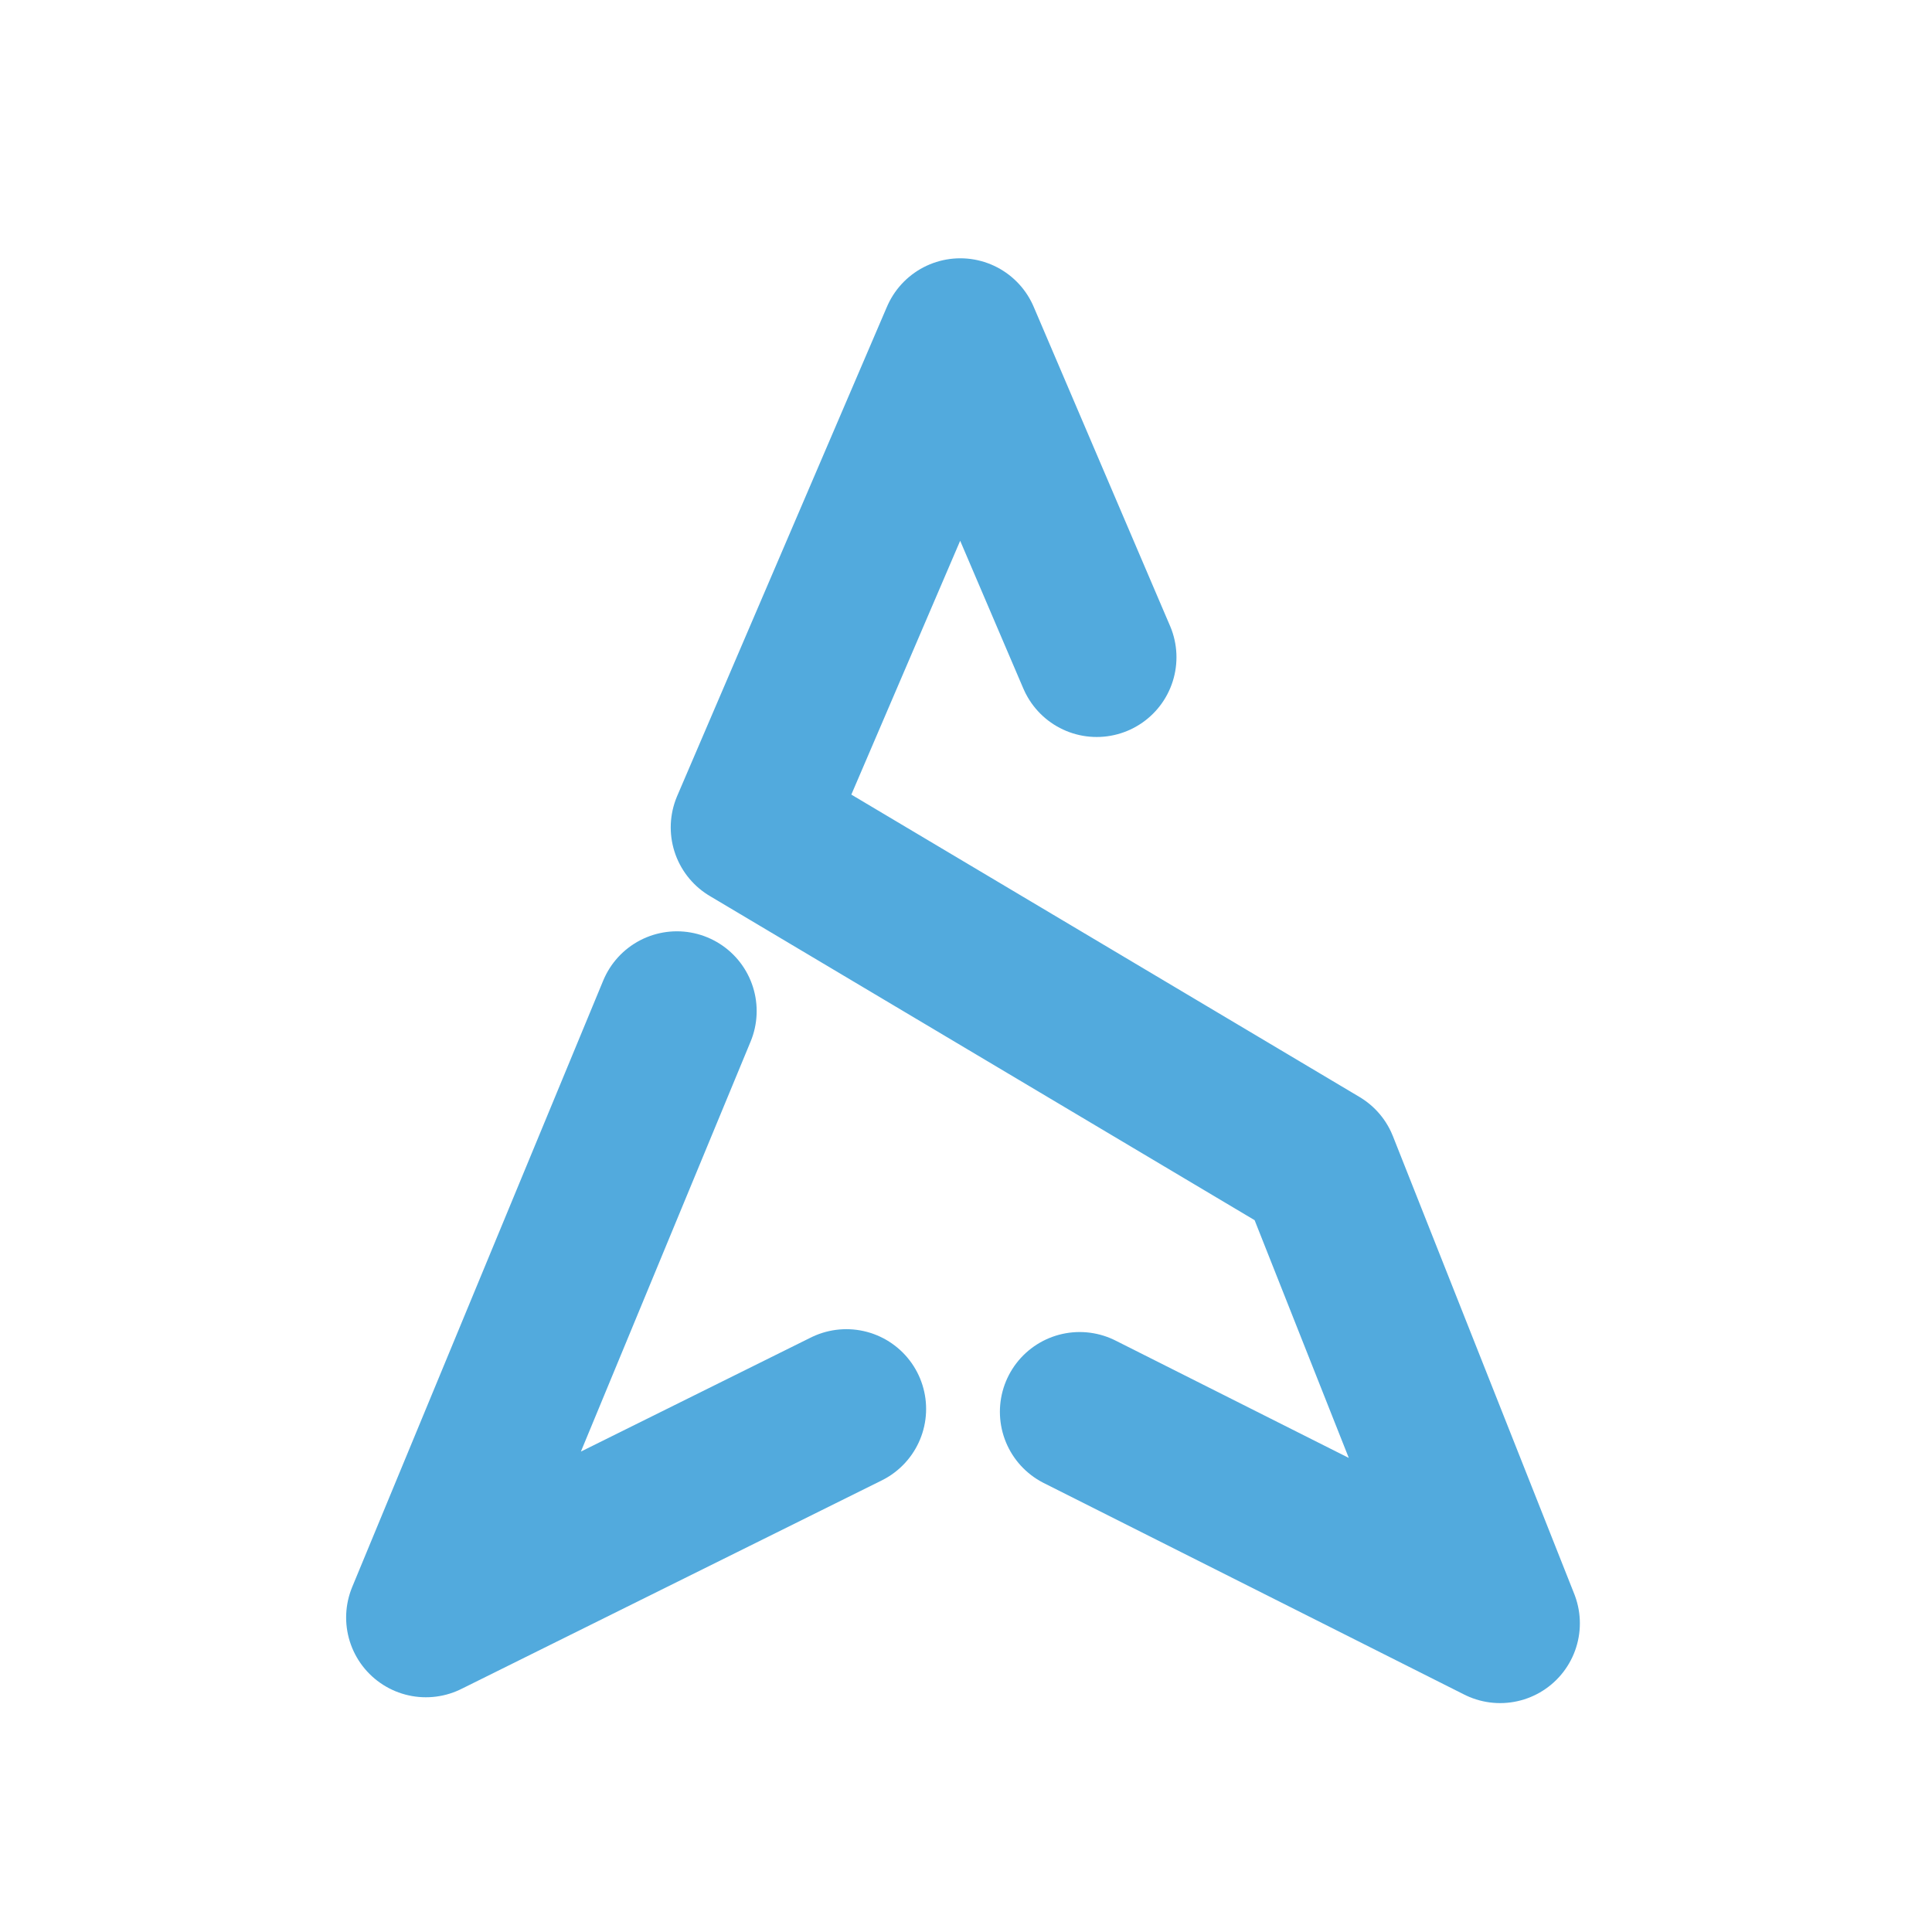
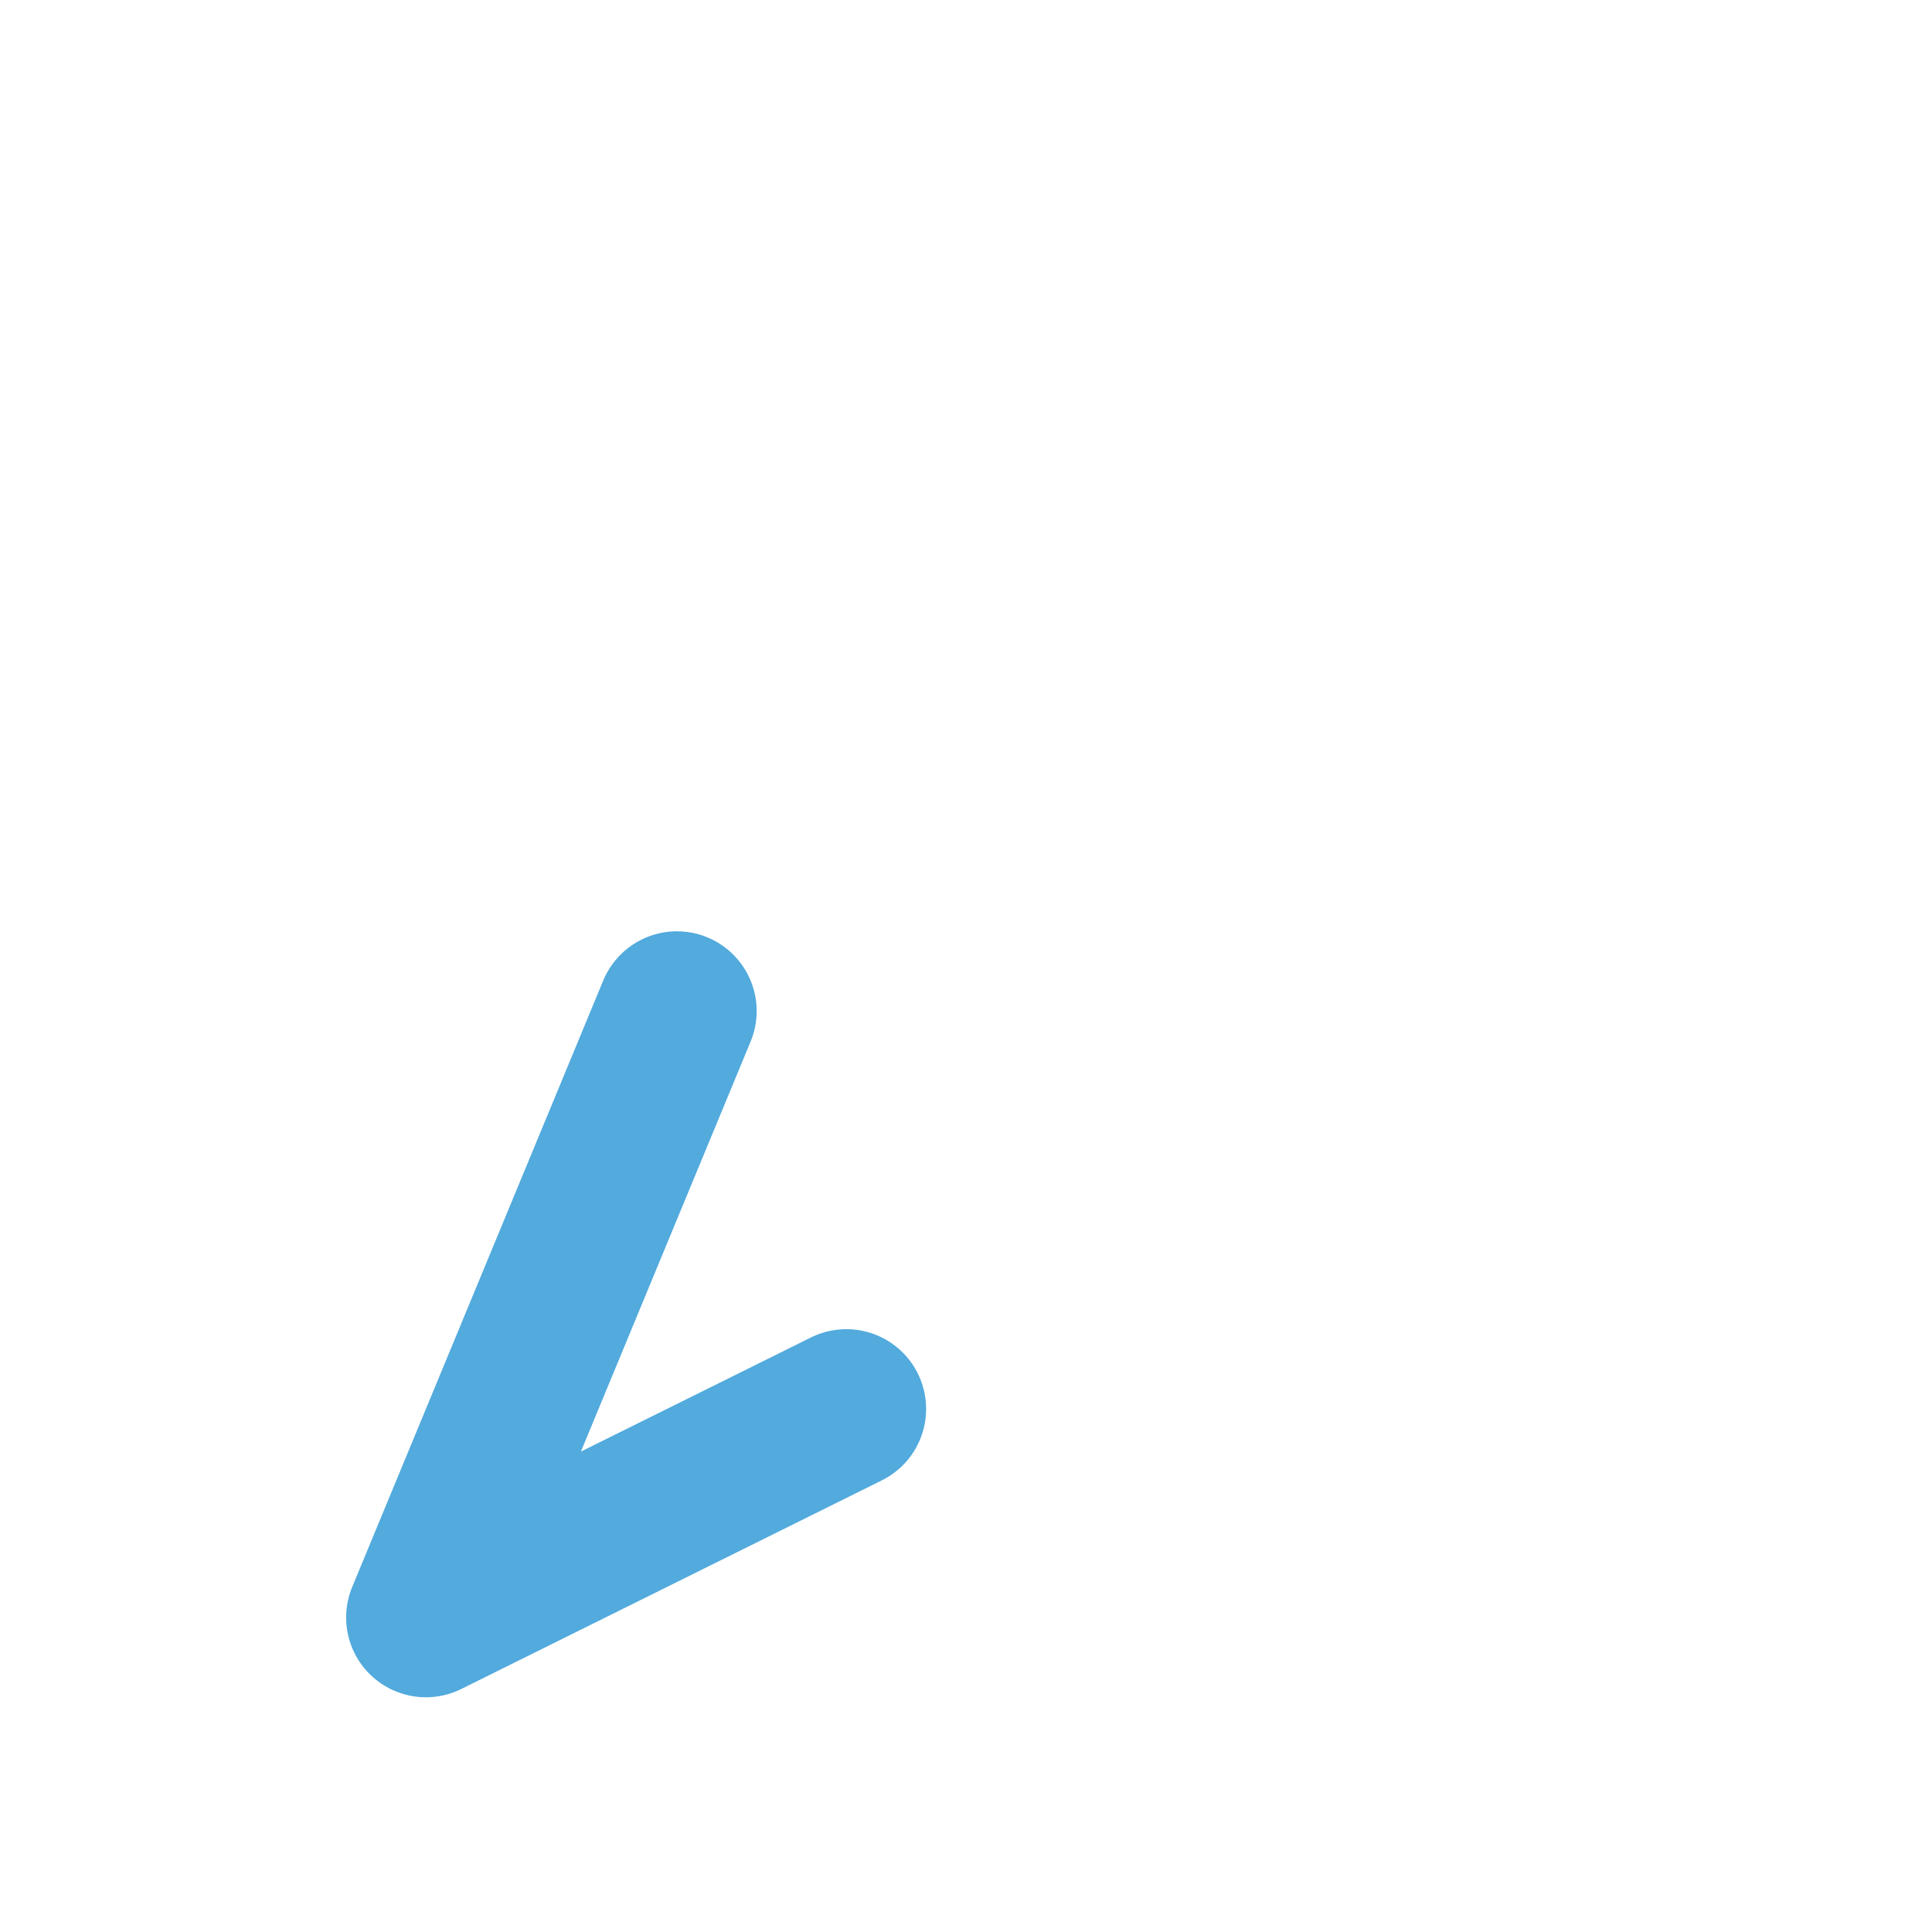
<svg xmlns="http://www.w3.org/2000/svg" id="Capa_1" width="133.229" height="133.228" viewBox="0 0 133.229 133.228" enable-background="new 0 0 133.229 133.228">
  <g>
    <g>
-       <path fill="none" stroke="#52aadd" stroke-width="11" stroke-linecap="round" stroke-linejoin="round" stroke-miterlimit="10" d="M75.628 45.322c.276.658-9.406-22.01-9.406-22.01L51.753 57.057 90.94 80.374l12.506 31.57L74.452 97.356" />
      <polyline fill="none" stroke="#52aadd" stroke-width="11" stroke-linecap="round" stroke-linejoin="round" stroke-miterlimit="10" points="46.679,69.722 29.369,111.542 58.364,97.159" />
    </g>
  </g>
</svg>